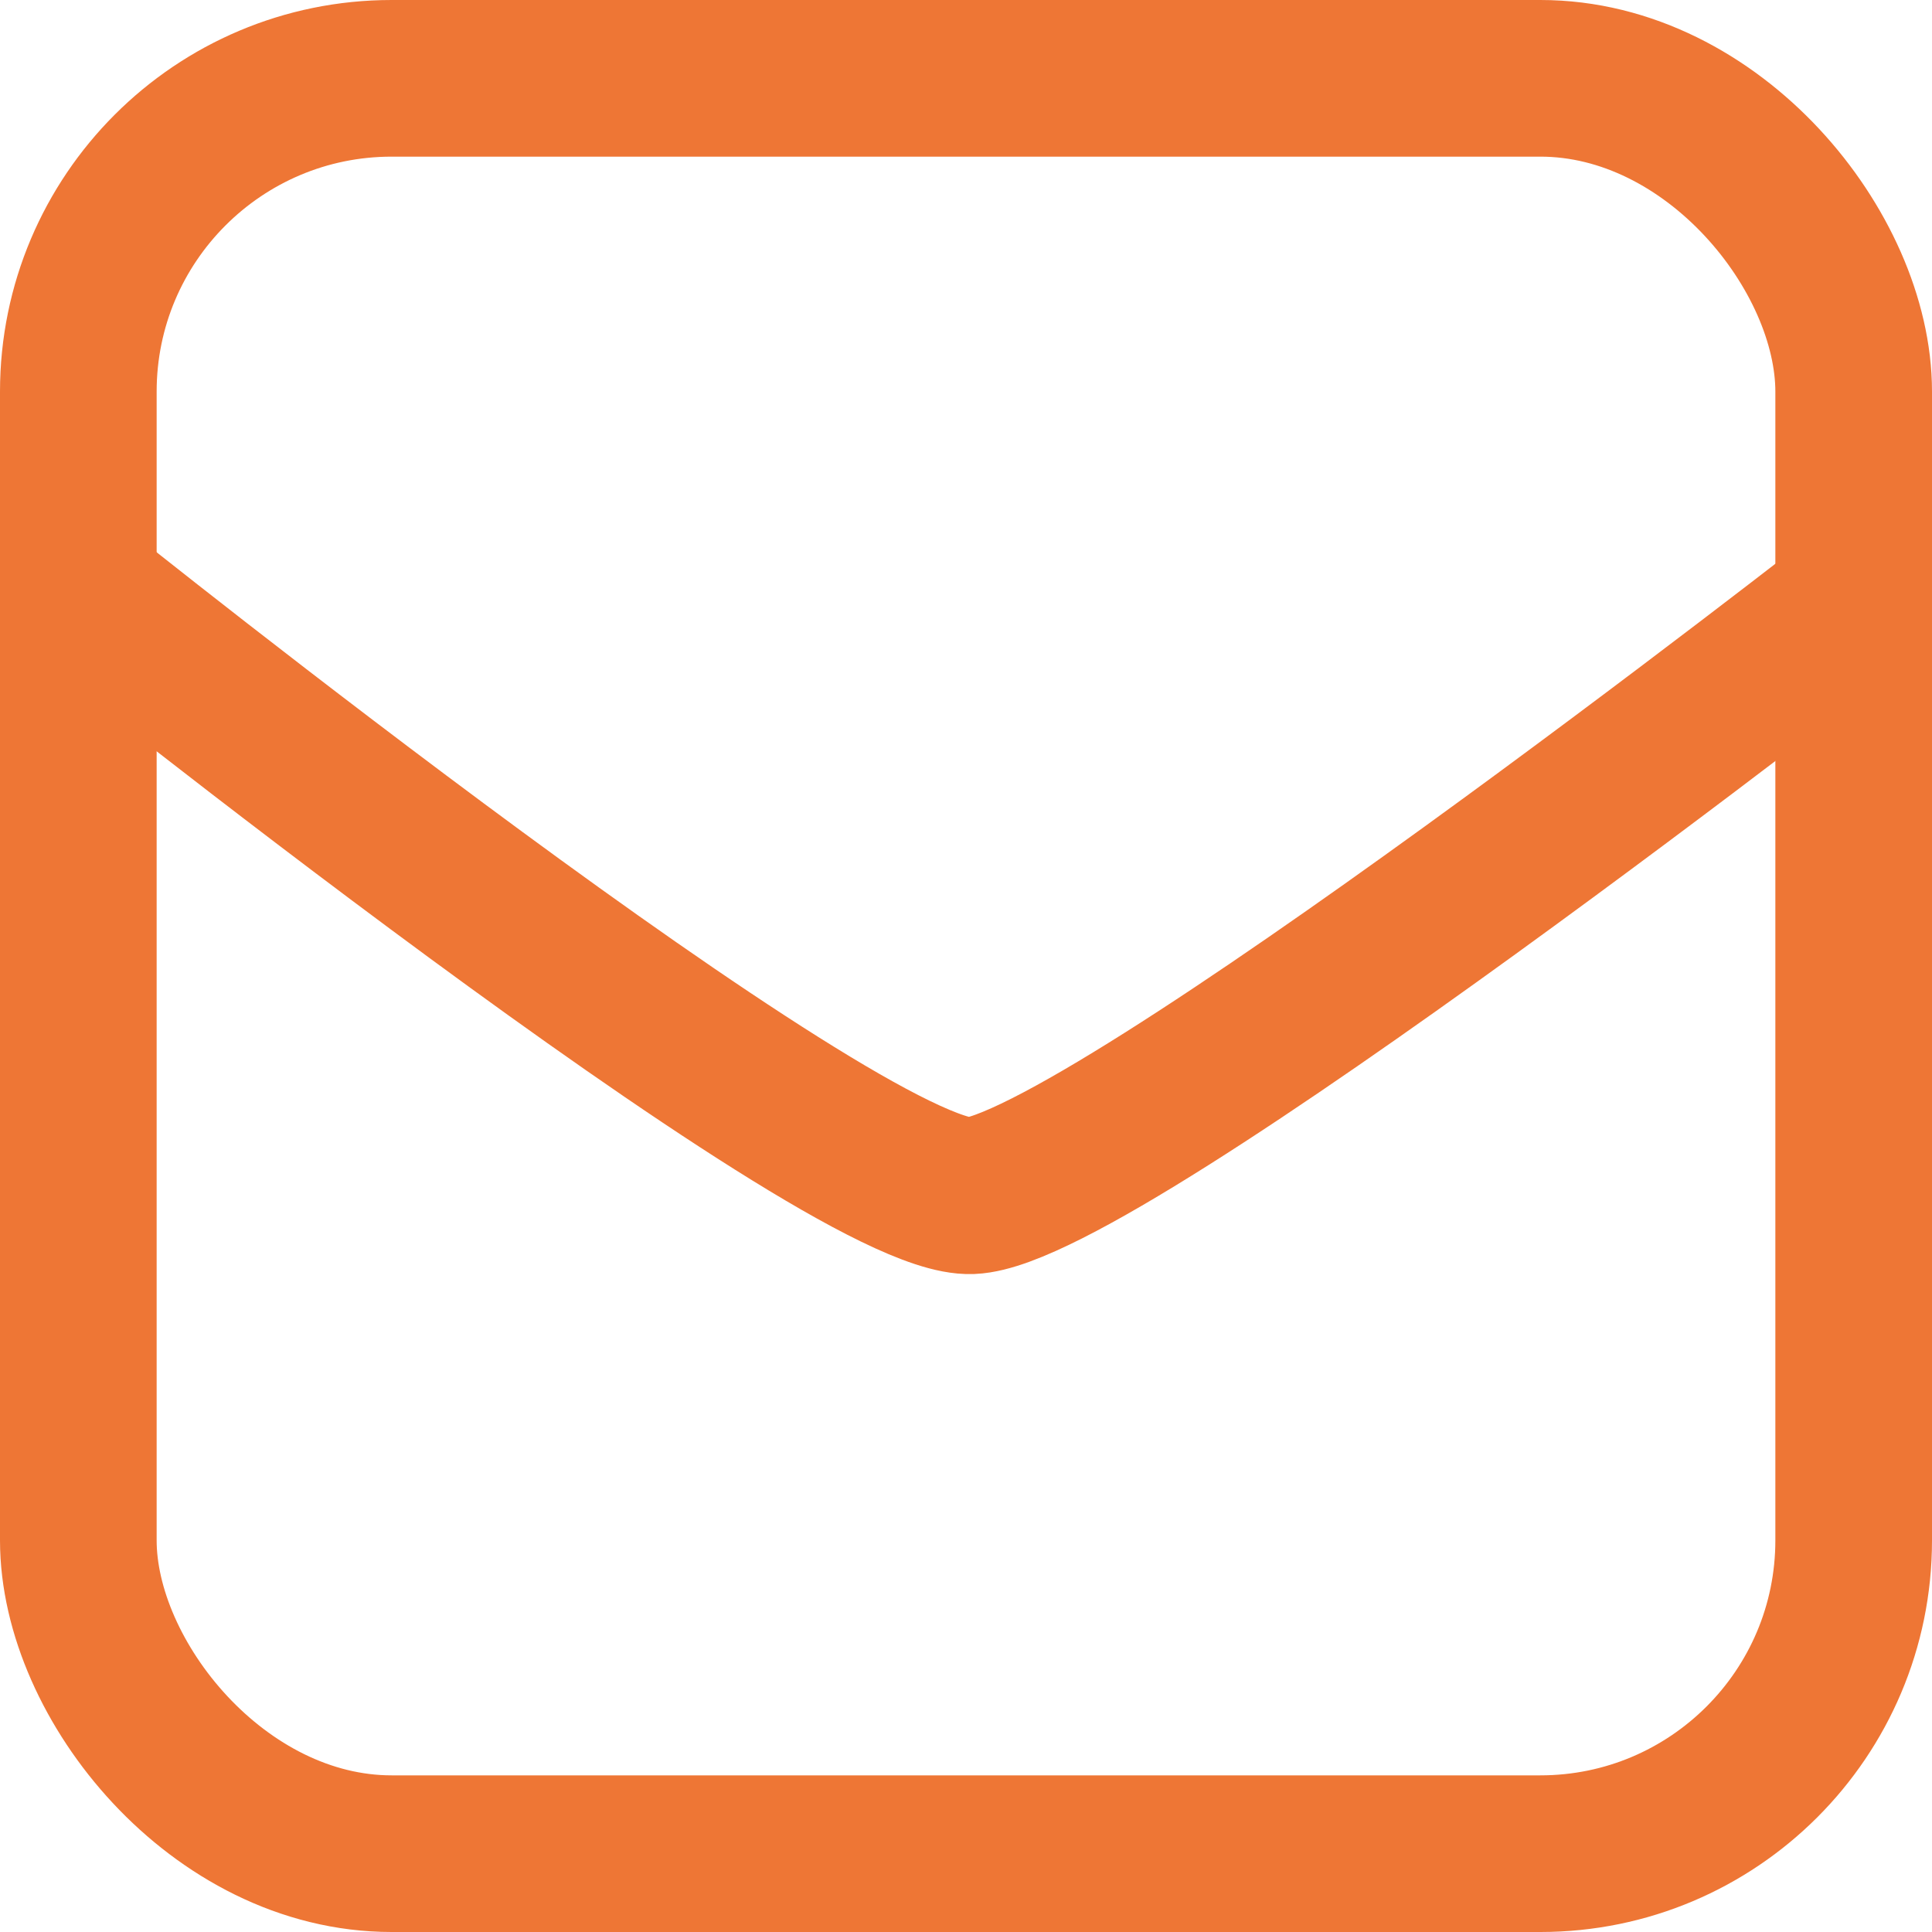
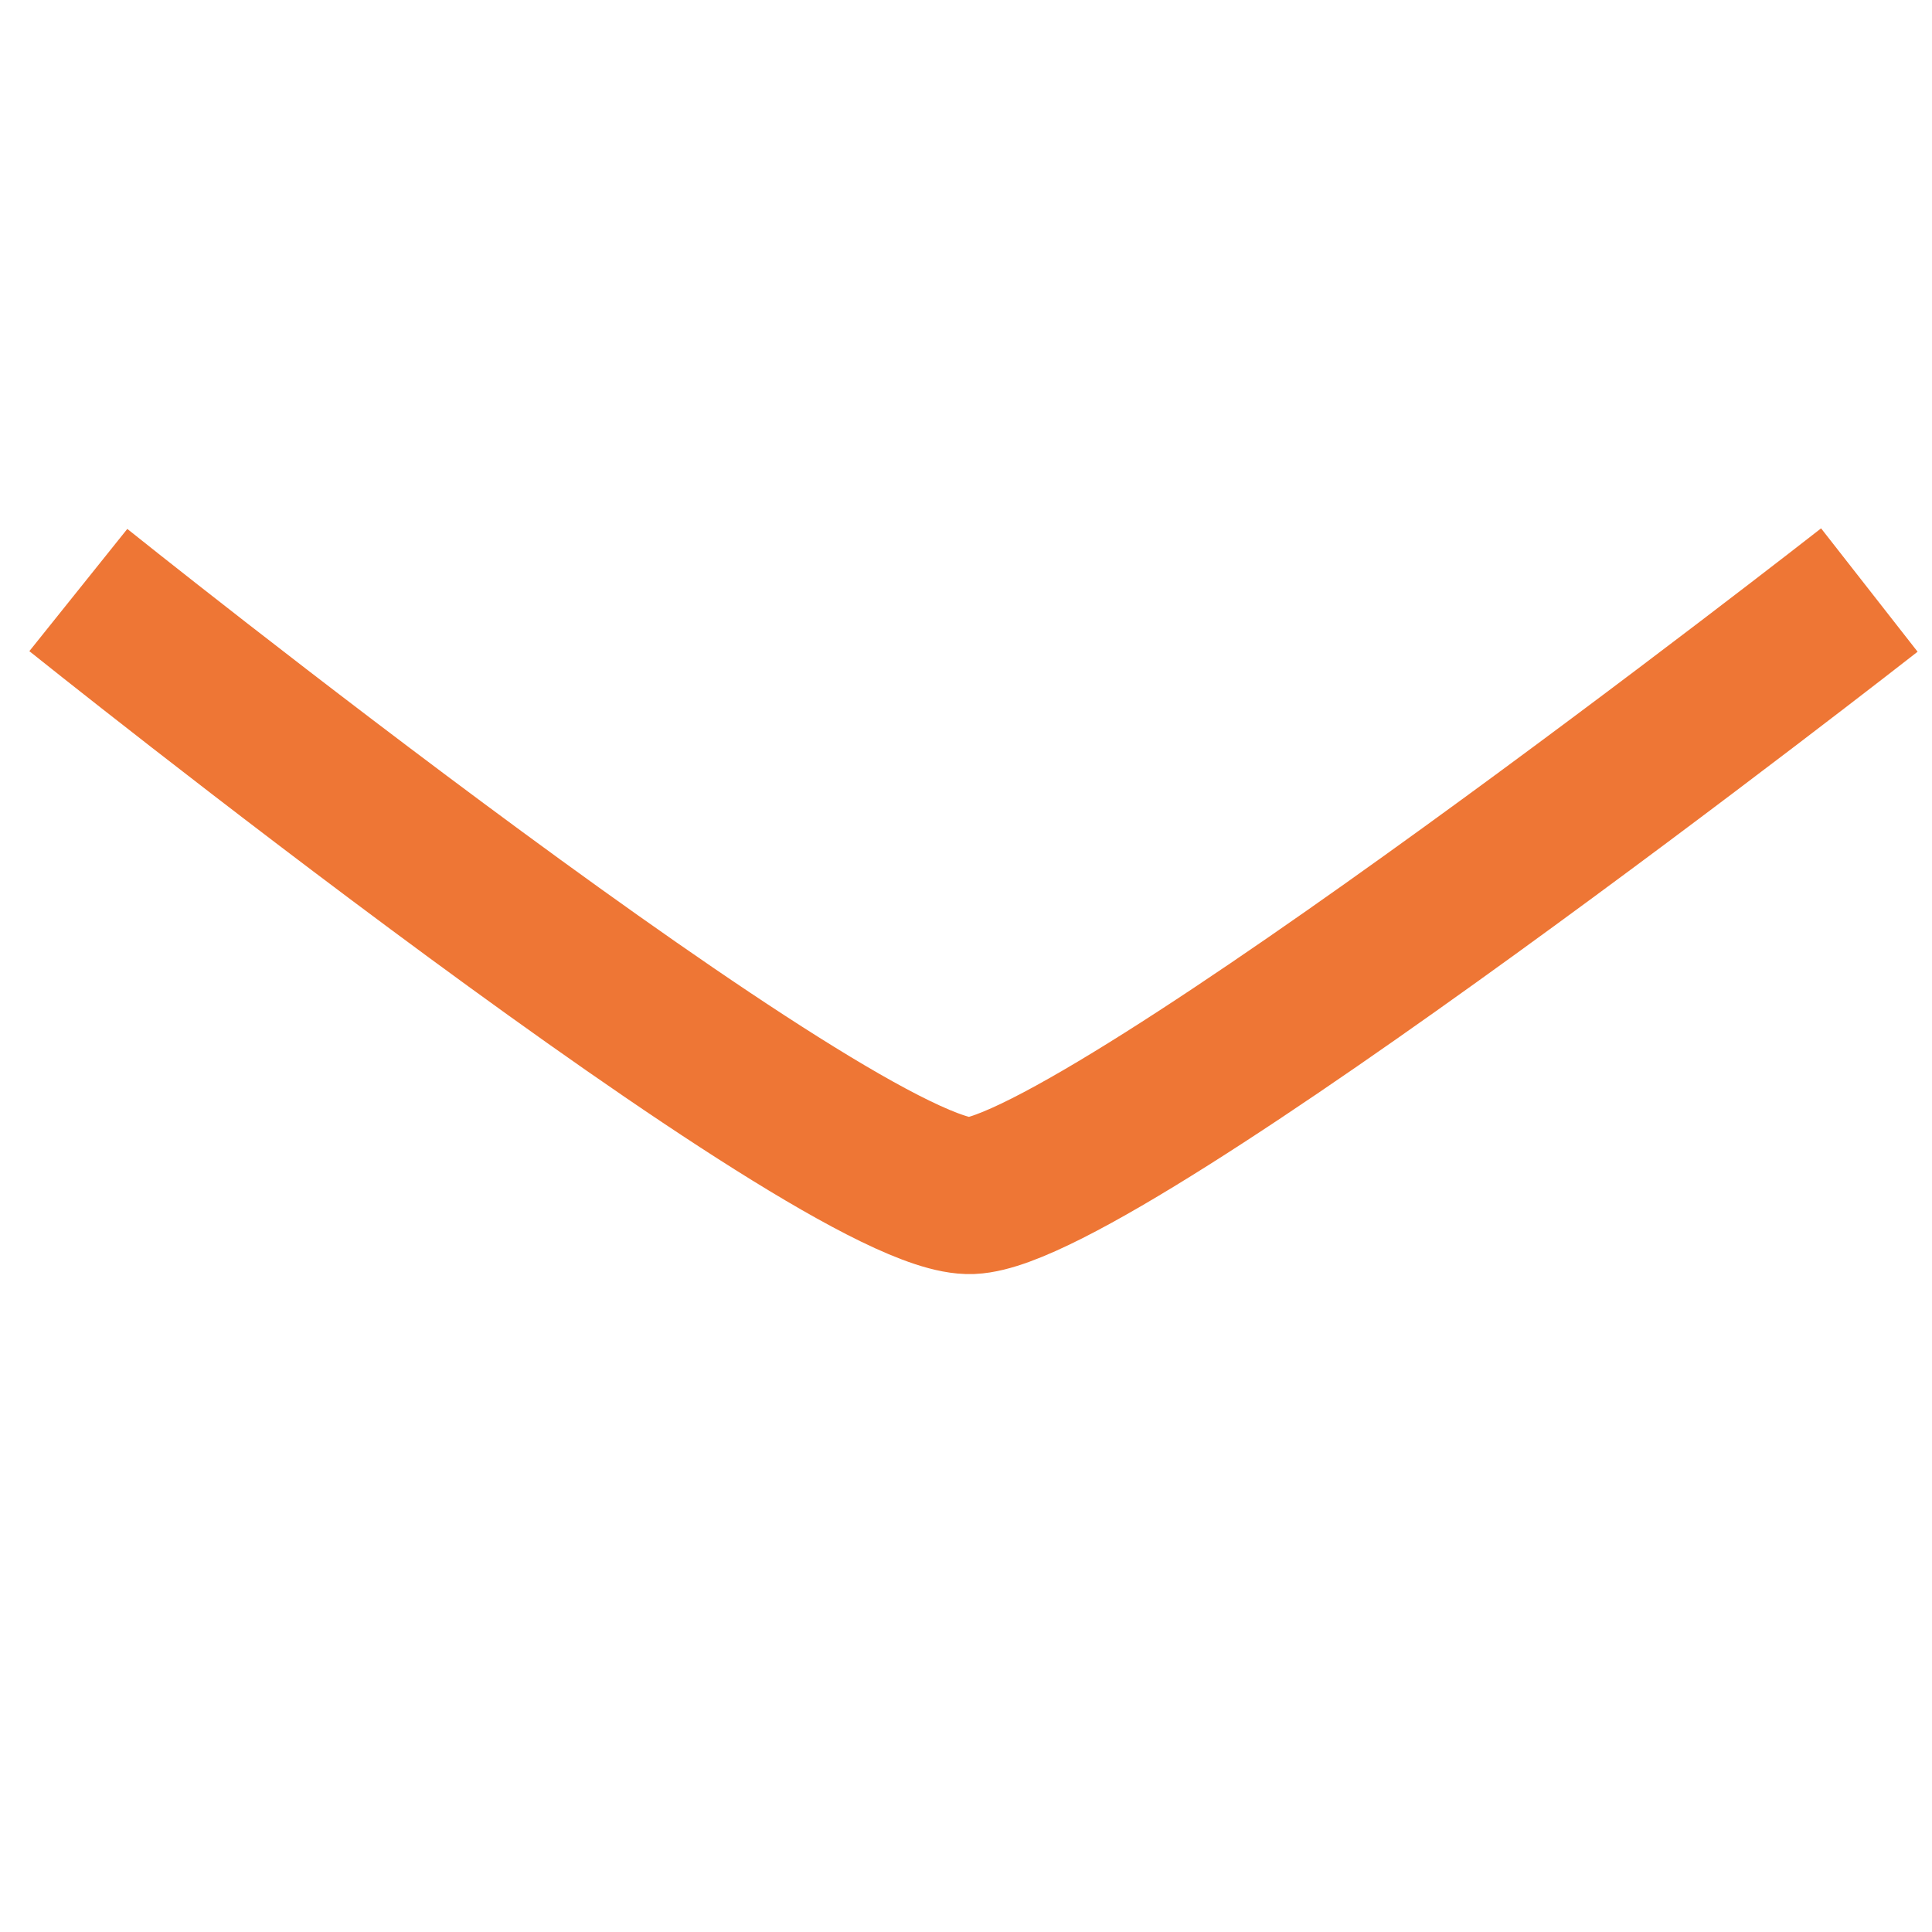
<svg xmlns="http://www.w3.org/2000/svg" width="74" height="74" viewBox="0 0 74 74">
  <g id="icon-mail-orange" transform="translate(-13522 -73)">
    <g id="長方形_153" data-name="長方形 153" transform="translate(13522 73)" fill="none" stroke="#ee7635" stroke-width="6">
-       <rect width="74" height="74" rx="15" stroke="none" />
-       <rect x="3" y="3" width="68" height="68" rx="12" fill="none" />
-     </g>
+       </g>
    <path id="パス_228" data-name="パス 228" d="M13452.6,90.6s-29.4,23-34.4,23.2-34.2-23.2-34.2-23.2" transform="translate(141 5)" fill="none" stroke="#ee7635" stroke-width="6" />
  </g>
</svg>